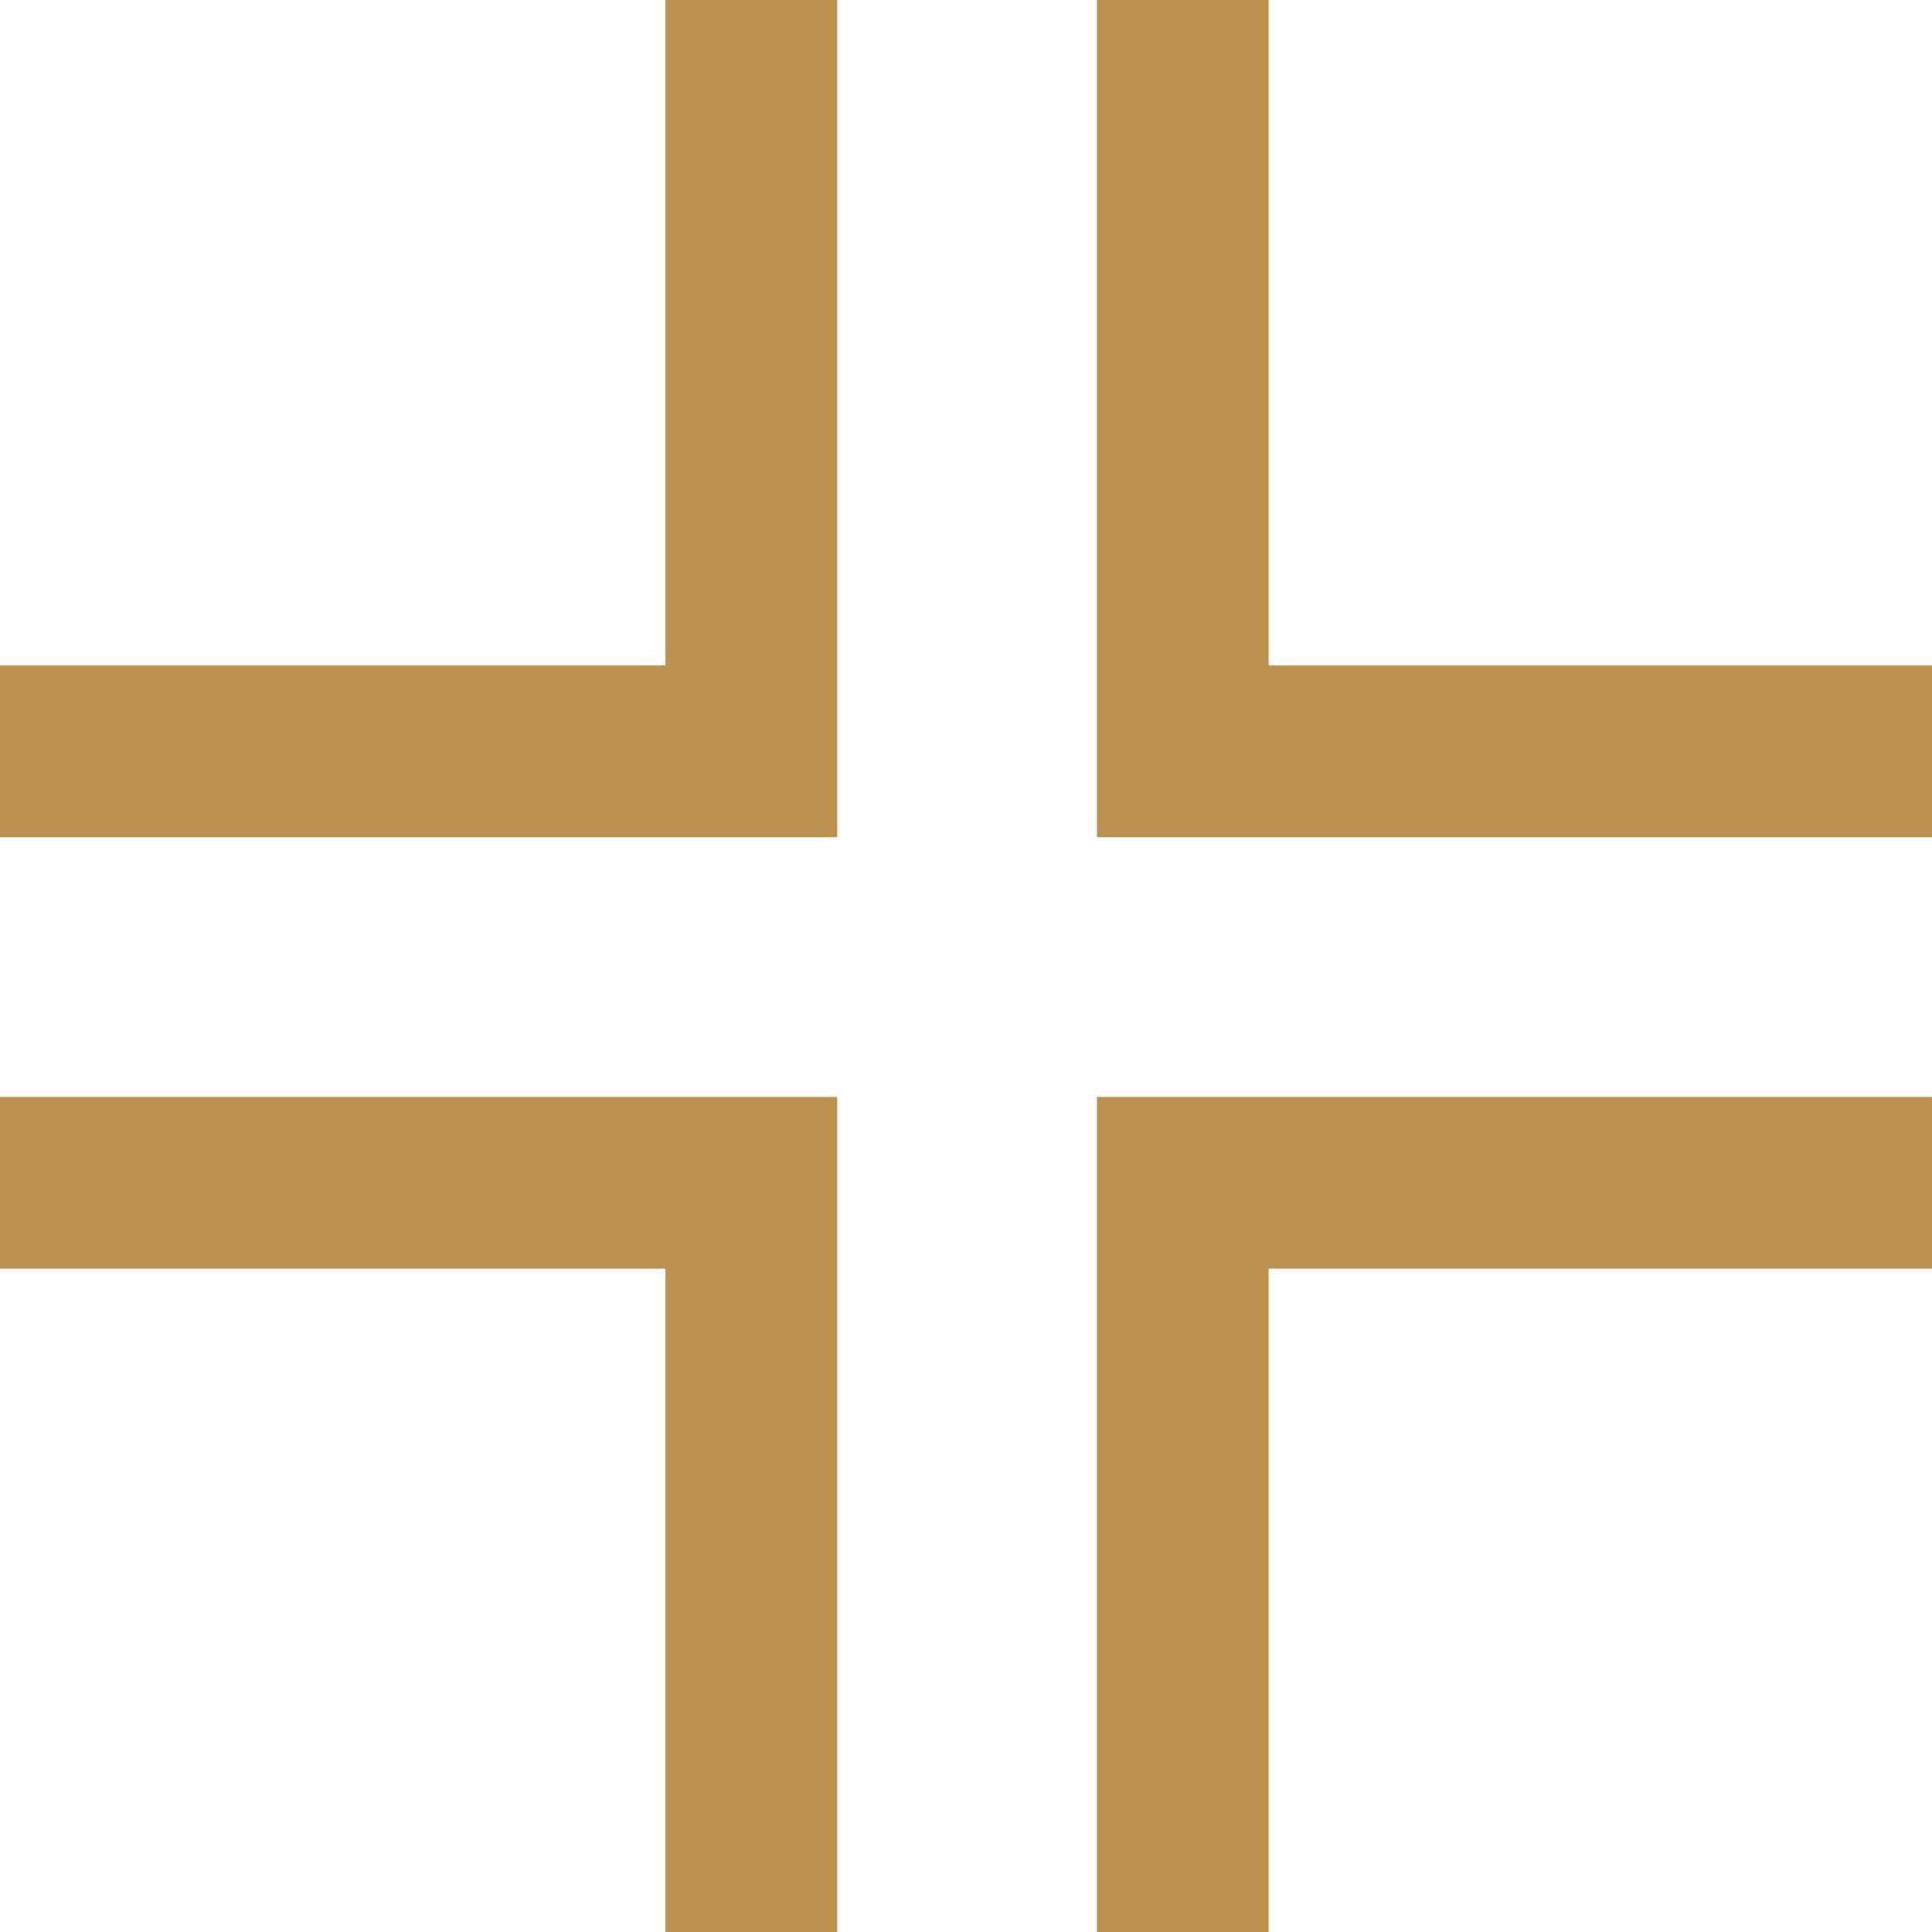
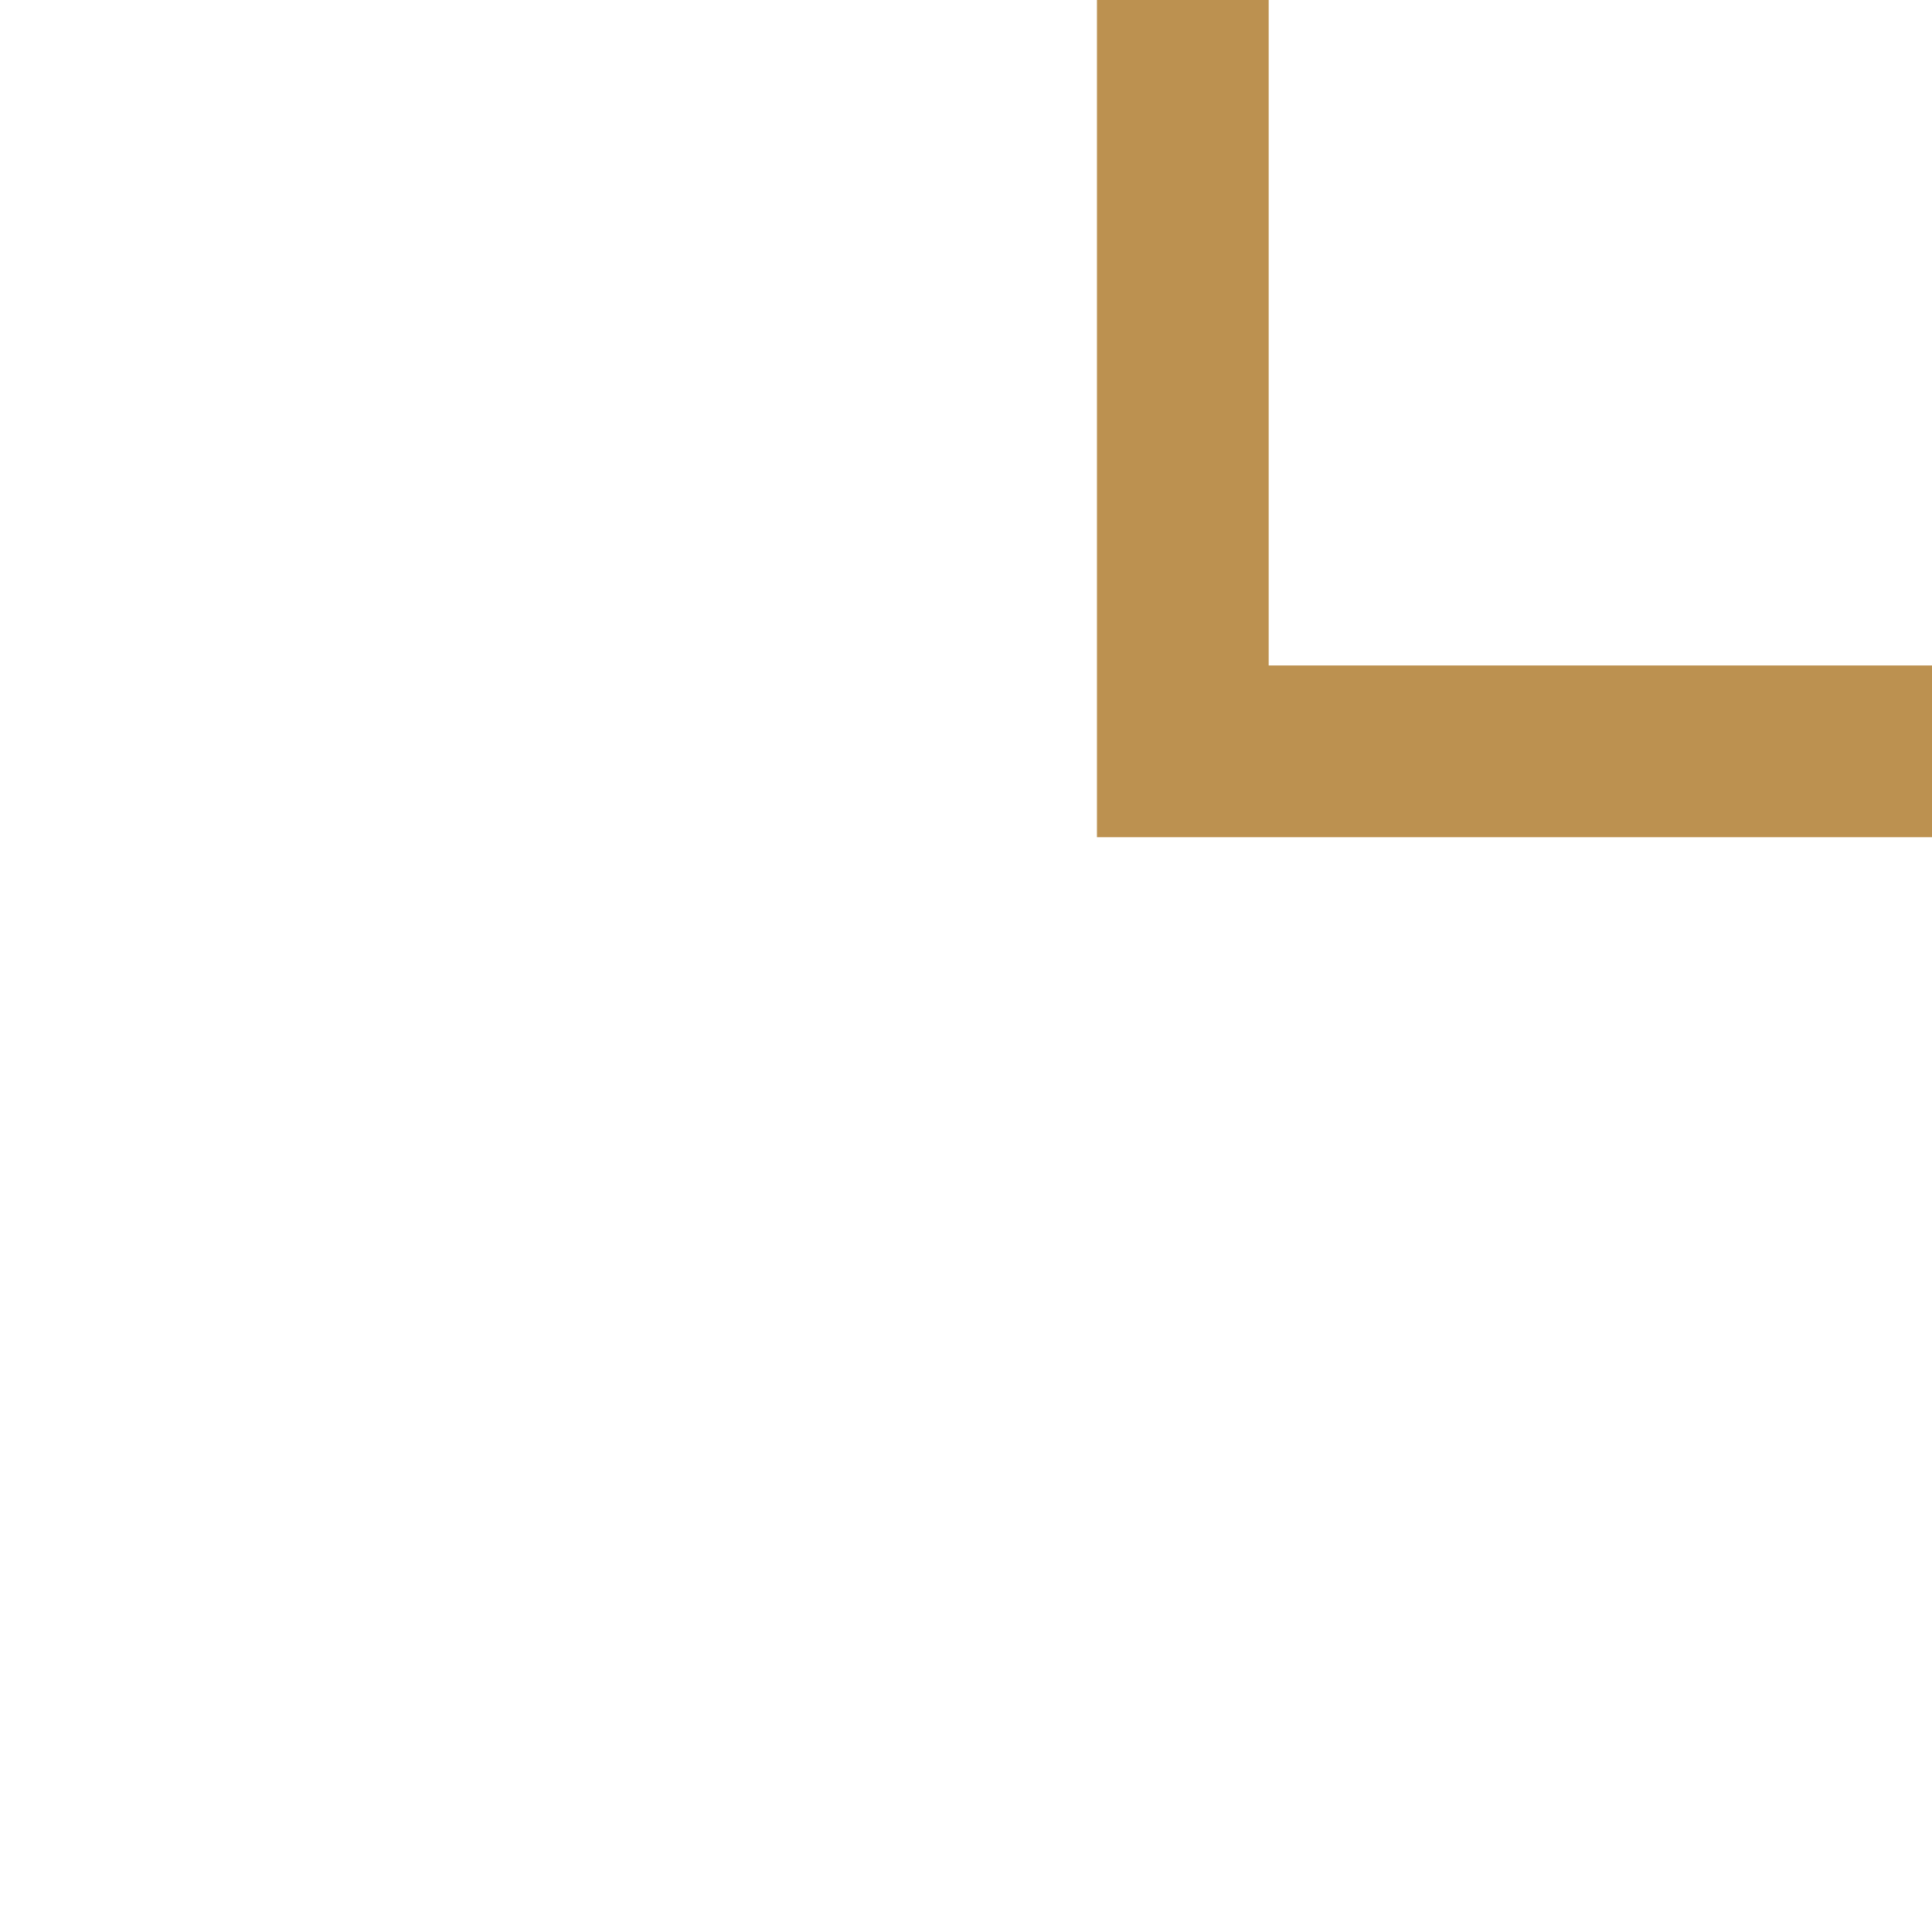
<svg xmlns="http://www.w3.org/2000/svg" id="Layer_2" data-name="Layer 2" viewBox="0 0 18 18">
  <defs>
    <style>
      .cls-1 {
        fill: none;
        stroke: #bc9150;
        stroke-miterlimit: 10;
        stroke-width: 1.6px;
      }
    </style>
  </defs>
  <g id="Layer_1-2" data-name="Layer 1">
-     <path class="cls-1" d="m7,0v7H0" />
-     <path class="cls-1" d="m11.02,18v-6.98h6.98" />
-     <path class="cls-1" d="m0,11.02h7v6.98" />
    <path class="cls-1" d="m18,7h-6.98V0" />
  </g>
</svg>